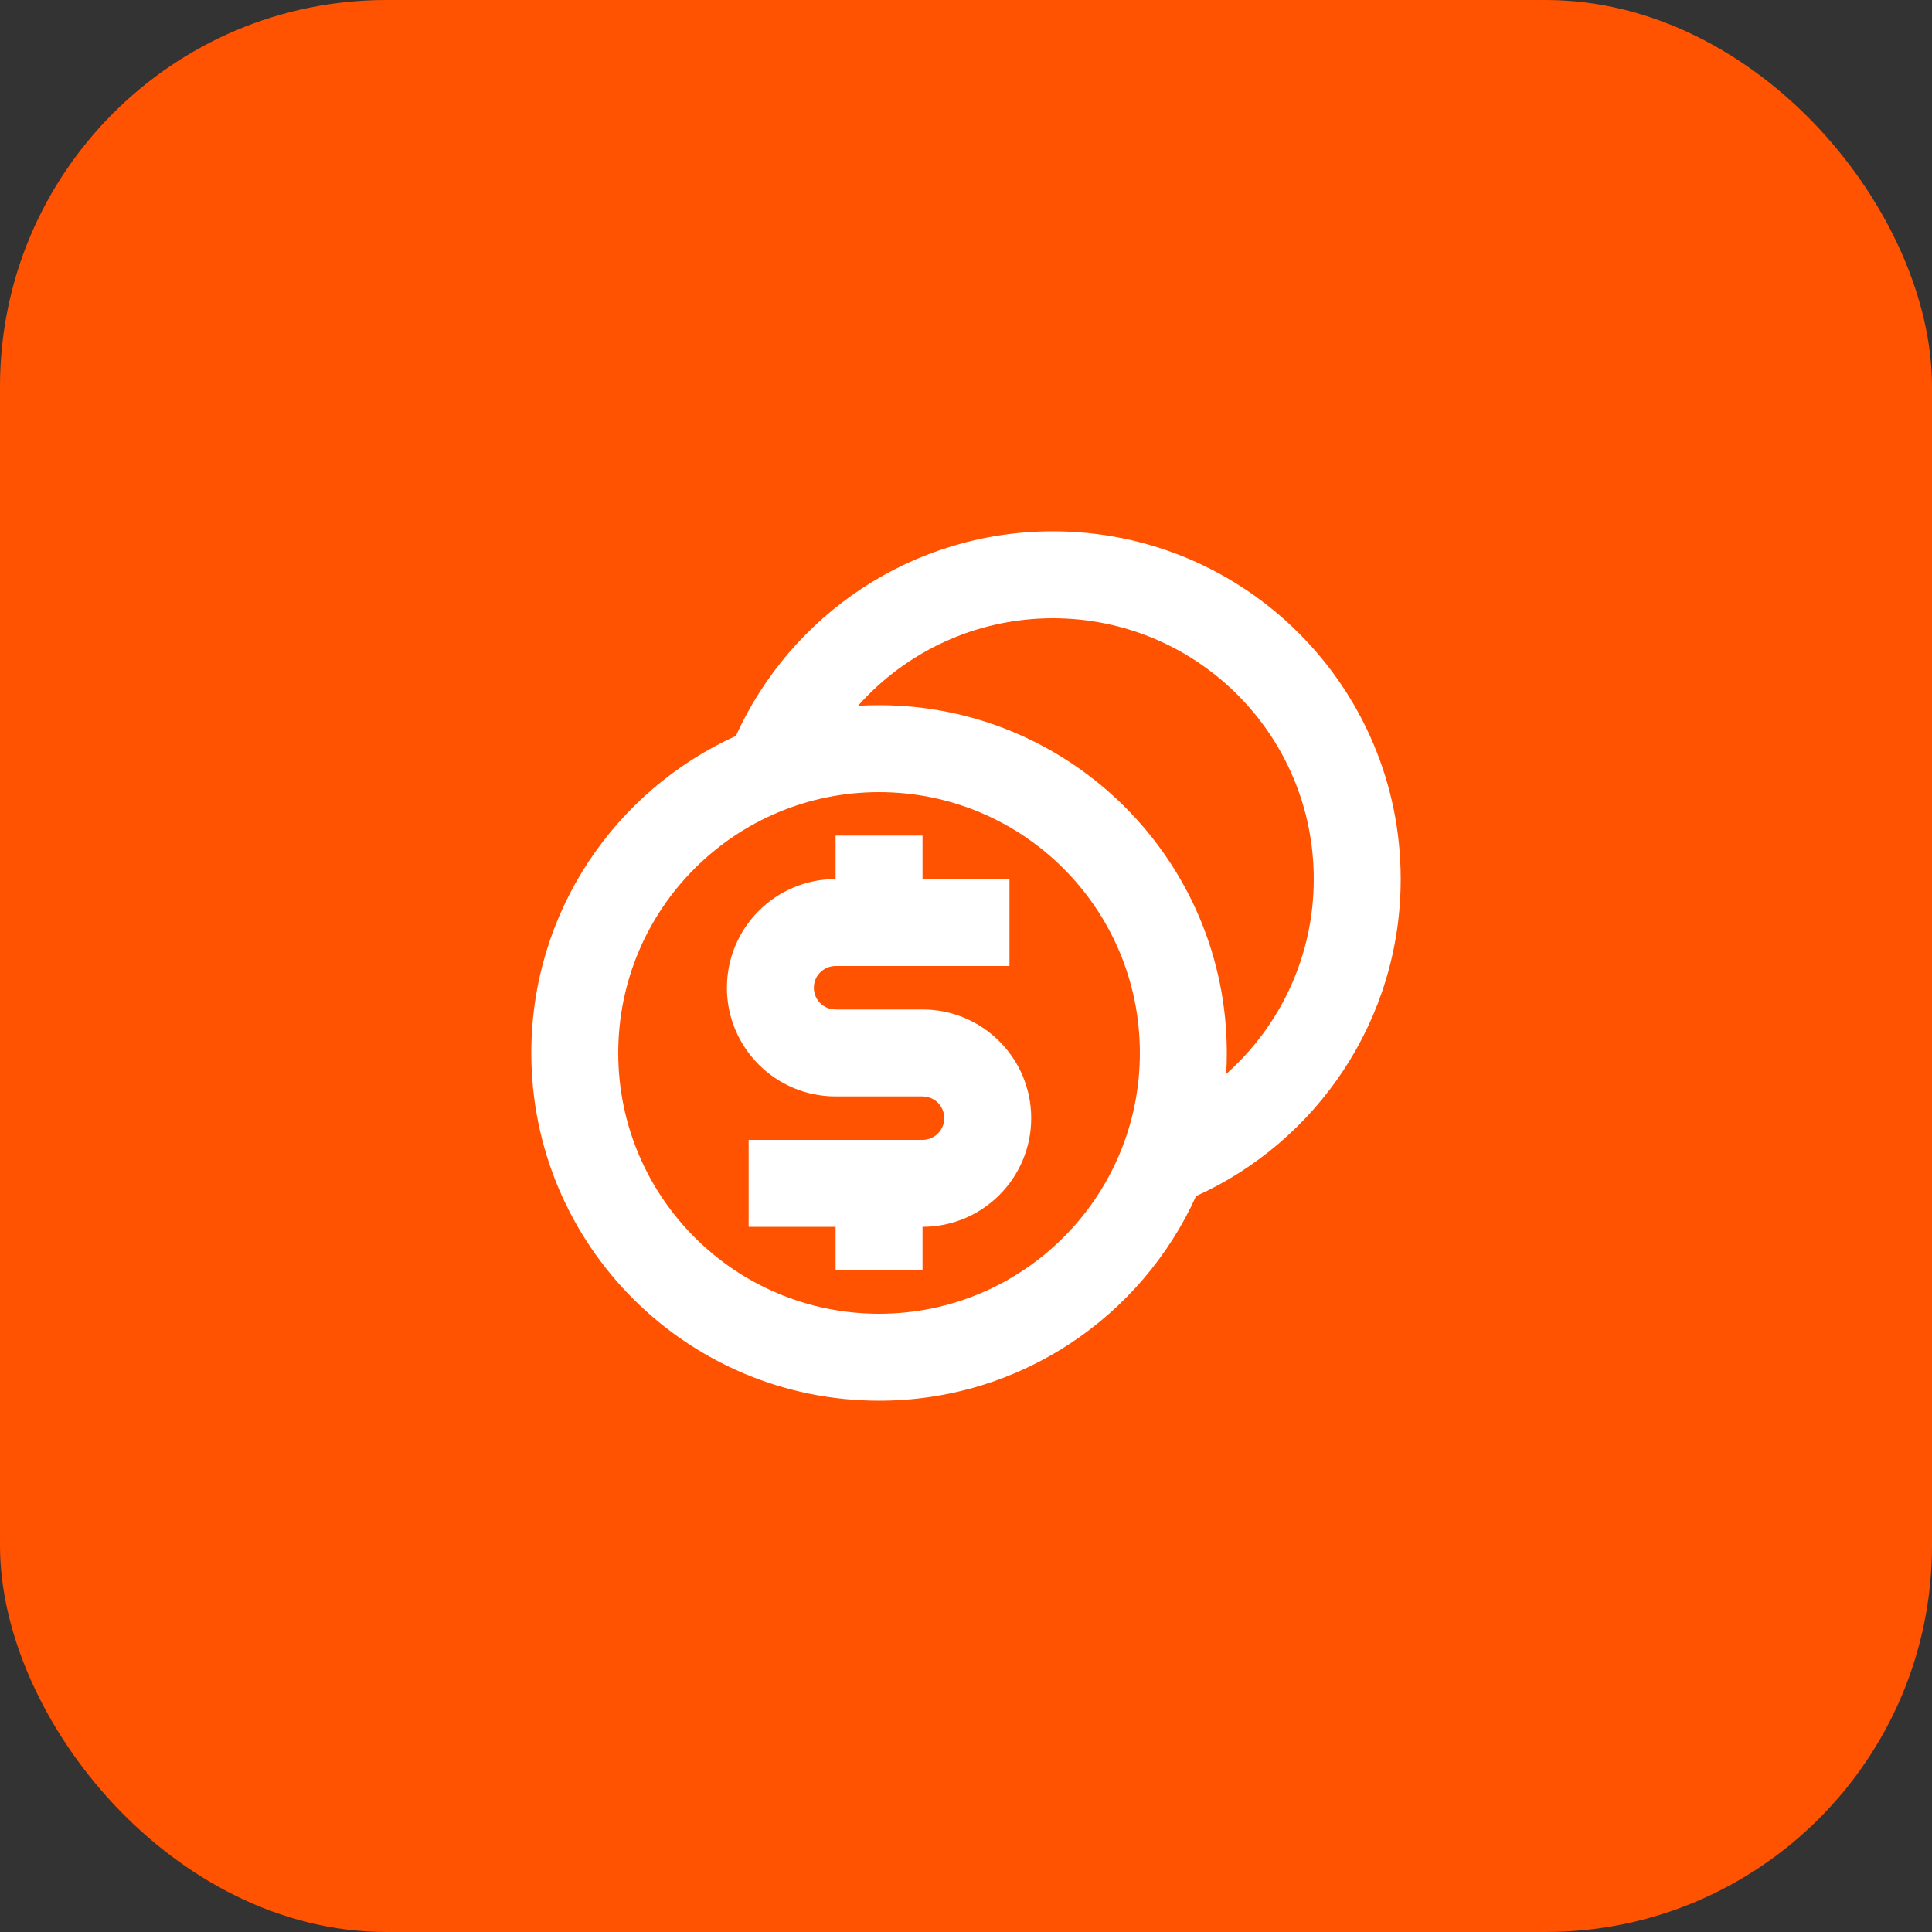
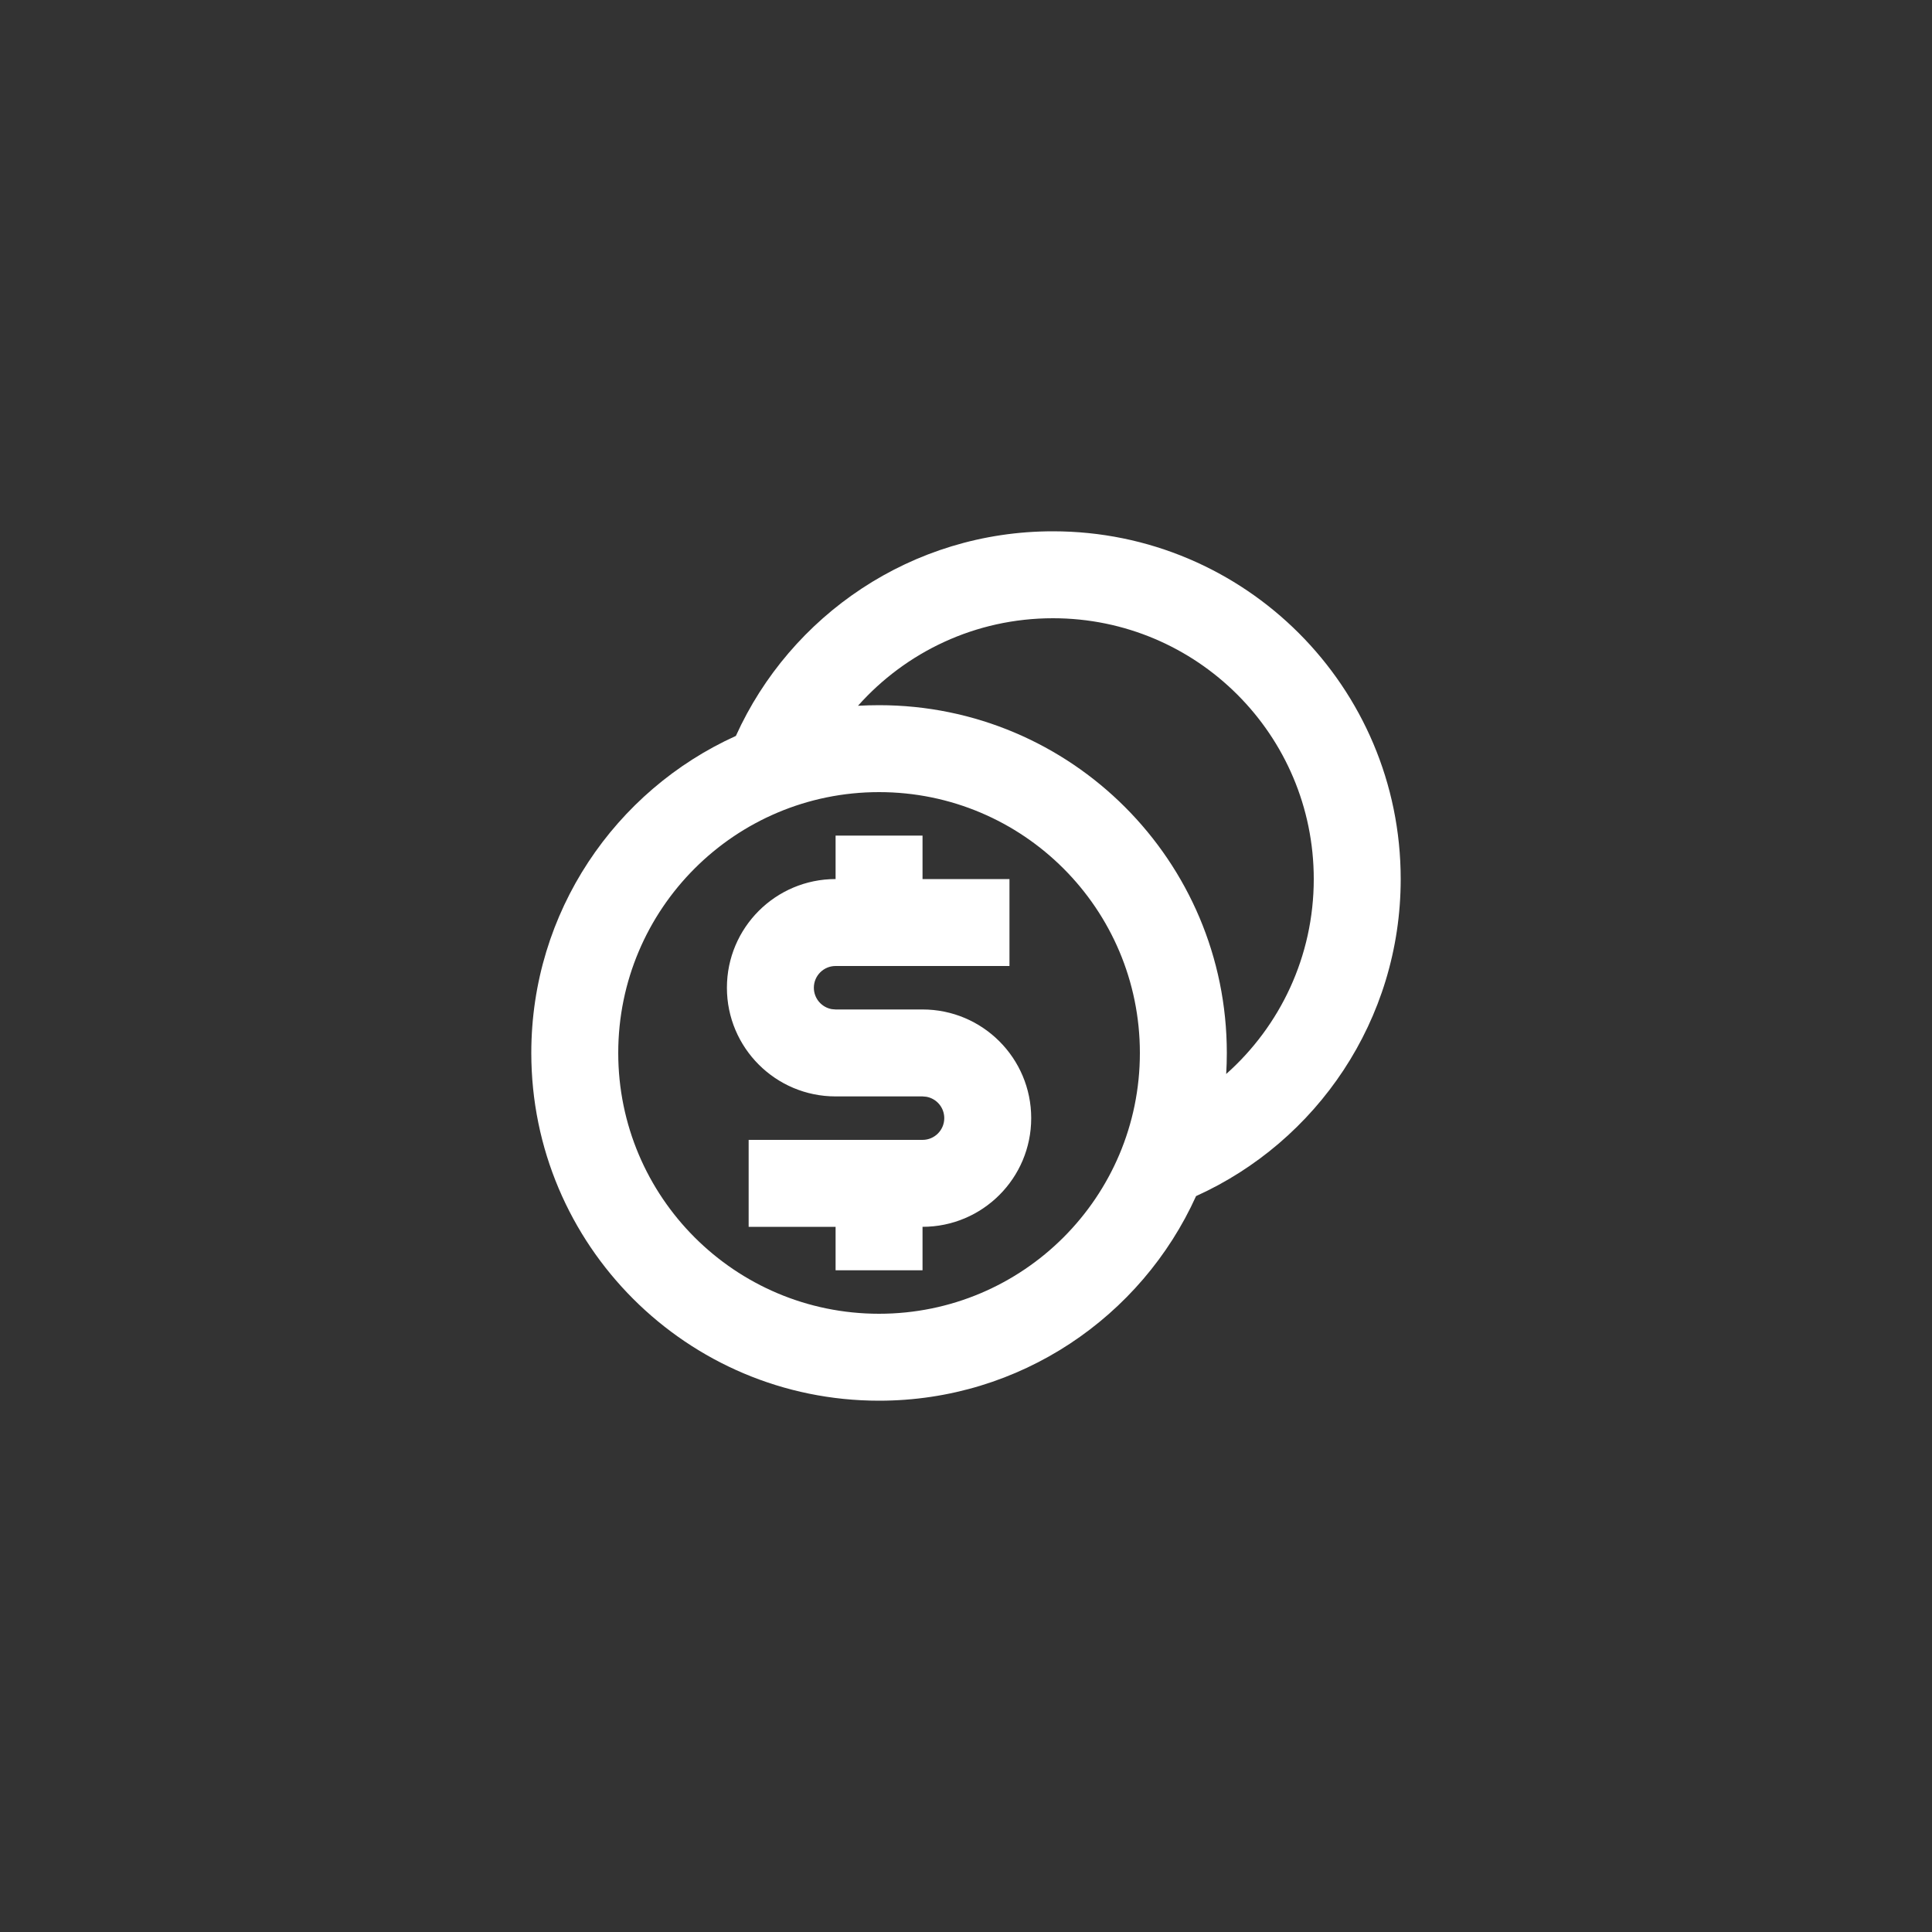
<svg xmlns="http://www.w3.org/2000/svg" width="80" height="80" viewBox="0 0 80 80" fill="none">
  <rect x="0" y="0" width="80" height="80" fill="#333333" stroke="none" />
-   <rect width="80" height="80" rx="16" fill="#FF5301" />
  <path d="M43.6 22C51.553 22 58 28.447 58 36.4C58 42.24 54.523 47.269 49.526 49.528C47.267 54.524 42.239 58 36.4 58C28.447 58 22 51.553 22 43.6C22 37.761 25.476 32.733 30.471 30.473C32.731 25.477 37.76 22 43.6 22ZM36.4 32.8C30.435 32.8 25.6 37.635 25.6 43.6C25.6 49.565 30.435 54.4 36.4 54.4C42.365 54.4 47.2 49.565 47.2 43.6C47.2 37.635 42.365 32.8 36.4 32.8ZM38.2 34.6V36.4H41.8V40H34.6C34.103 40 33.7 40.403 33.7 40.9C33.7 41.342 34.018 41.709 34.438 41.786L34.6 41.8H38.2C40.685 41.8 42.7 43.815 42.7 46.3C42.7 48.785 40.685 50.8 38.2 50.8V52.6H34.6V50.8H31V47.2H38.2C38.697 47.2 39.1 46.797 39.1 46.3C39.1 45.858 38.782 45.491 38.362 45.415L38.2 45.4H34.6C32.115 45.4 30.1 43.385 30.1 40.9C30.1 38.415 32.115 36.4 34.6 36.4V34.6H38.2ZM43.6 25.6C40.39 25.6 37.507 27.001 35.528 29.224C35.818 29.209 36.108 29.2 36.4 29.2C44.353 29.2 50.8 35.647 50.8 43.6C50.8 43.893 50.791 44.184 50.774 44.472C52.999 42.494 54.4 39.611 54.4 36.4C54.4 30.435 49.565 25.6 43.6 25.6Z" fill="white" />
</svg>